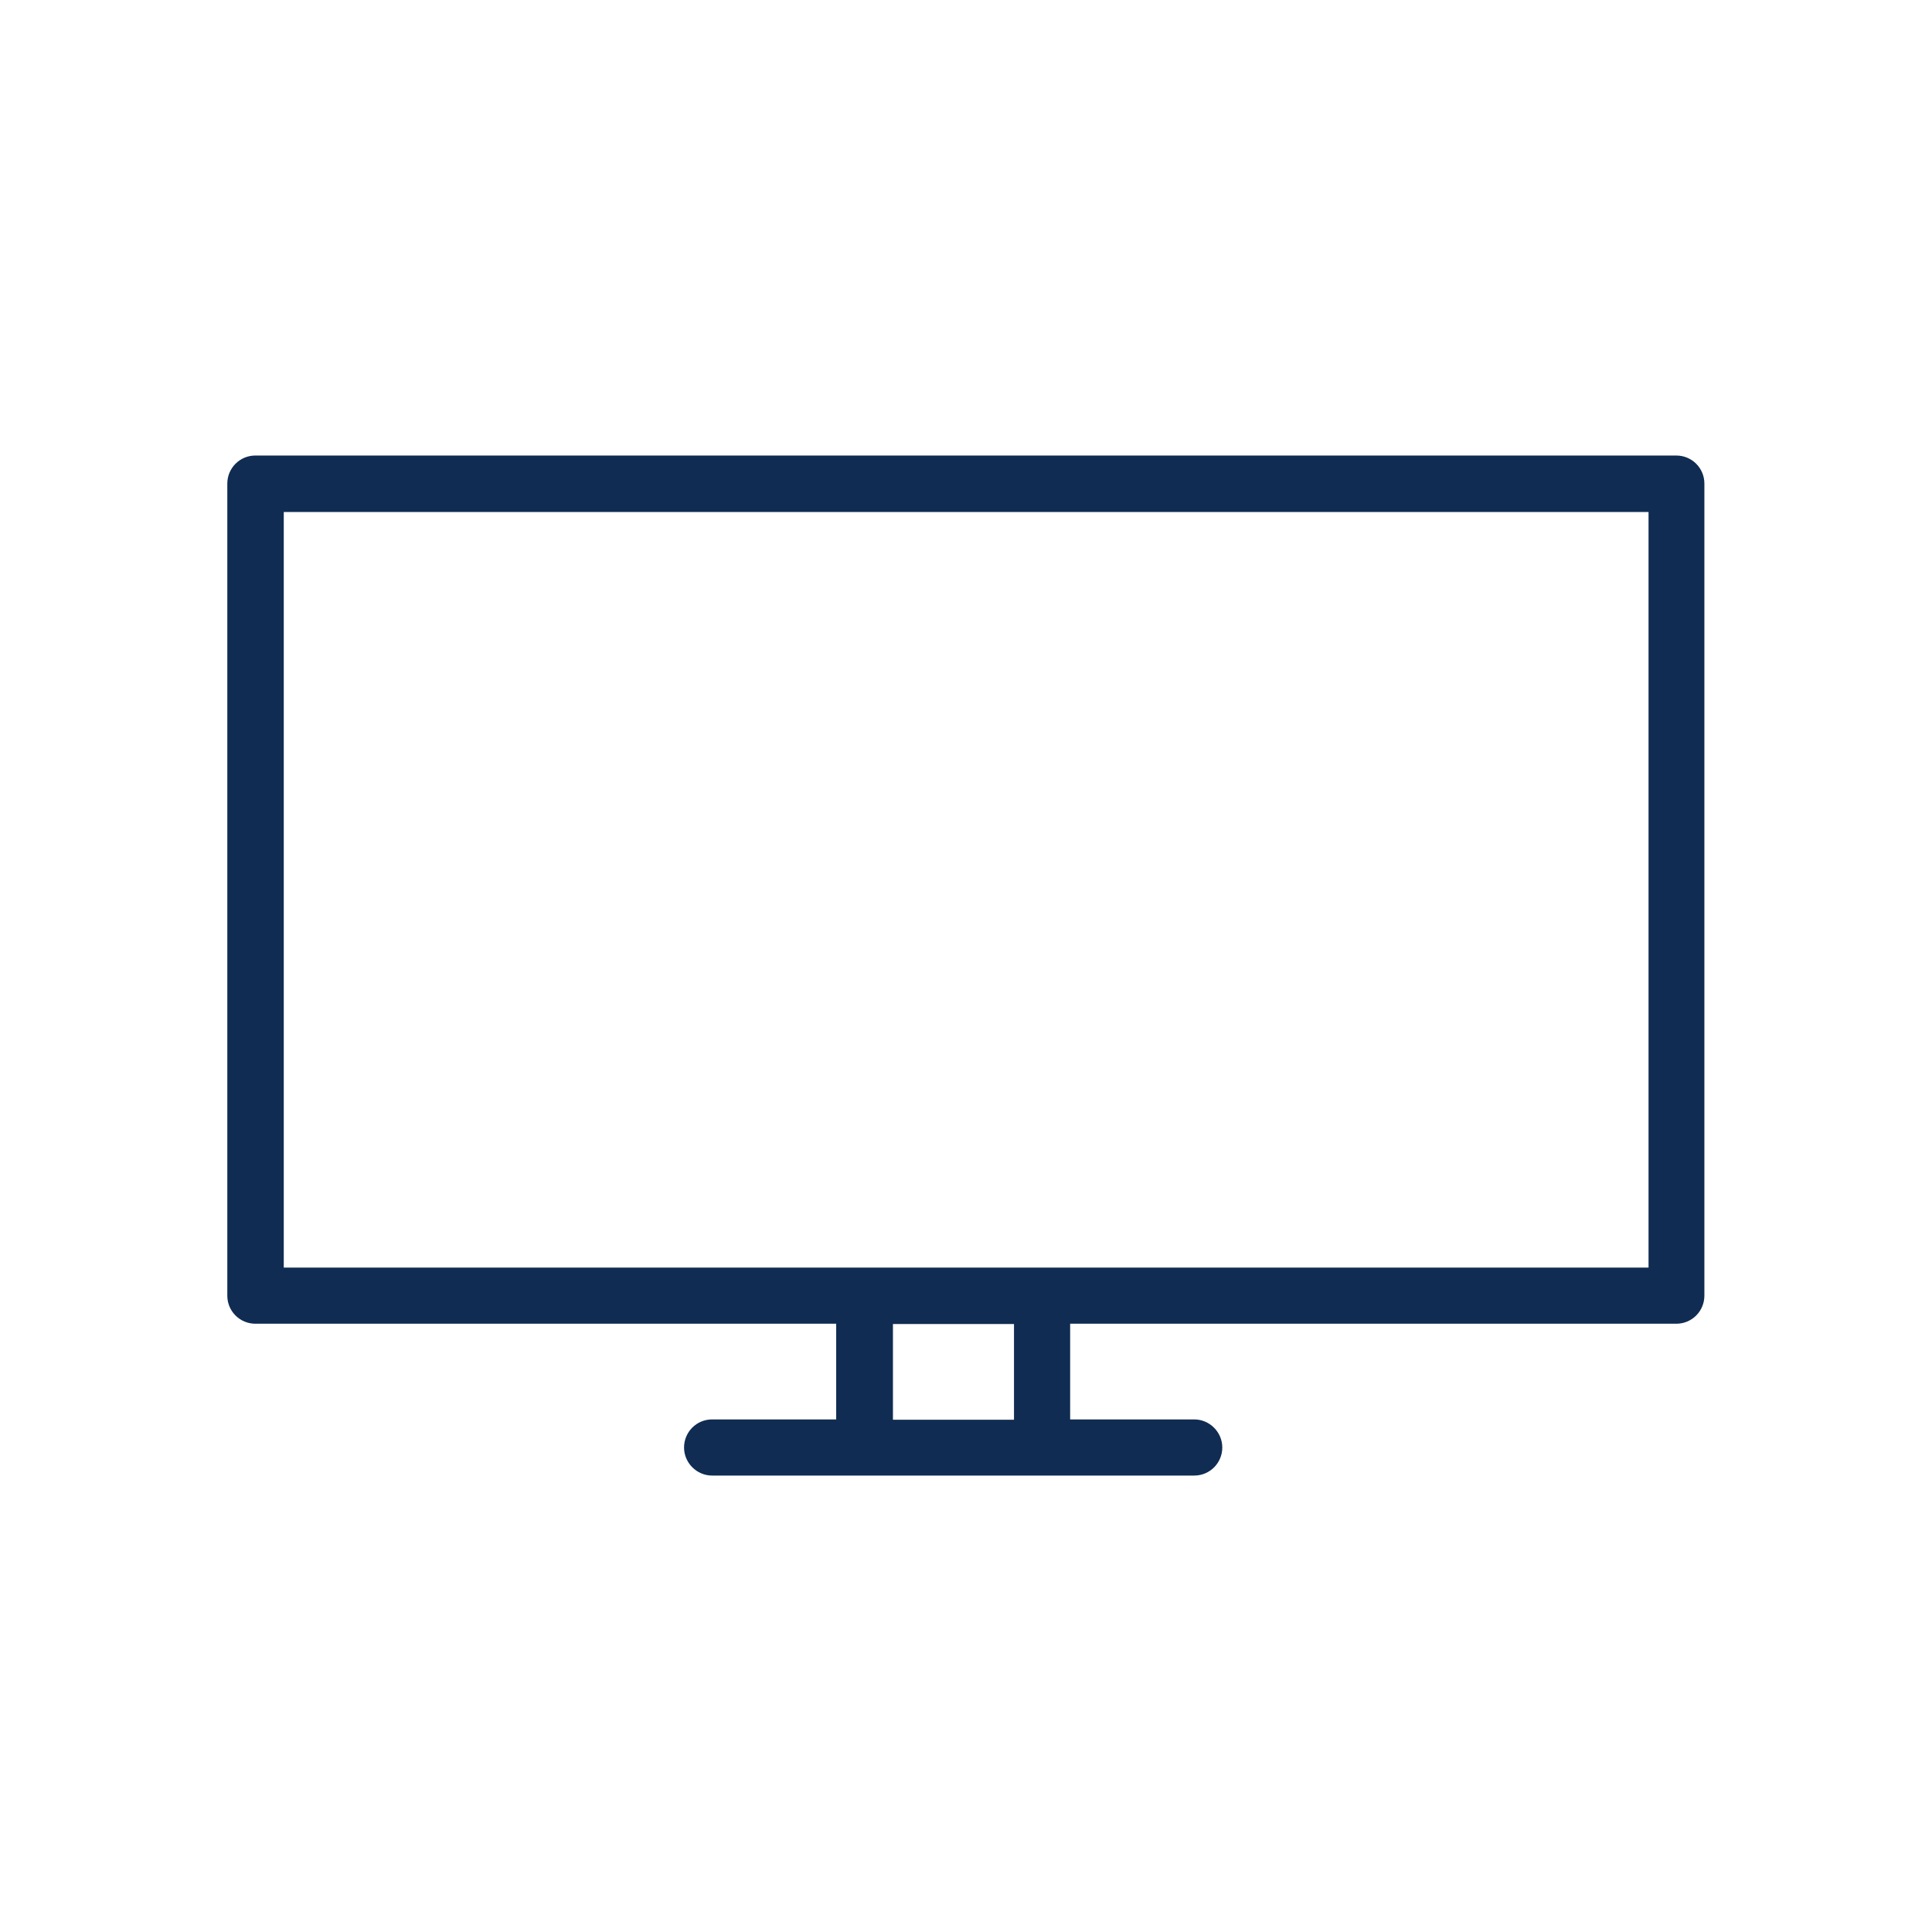
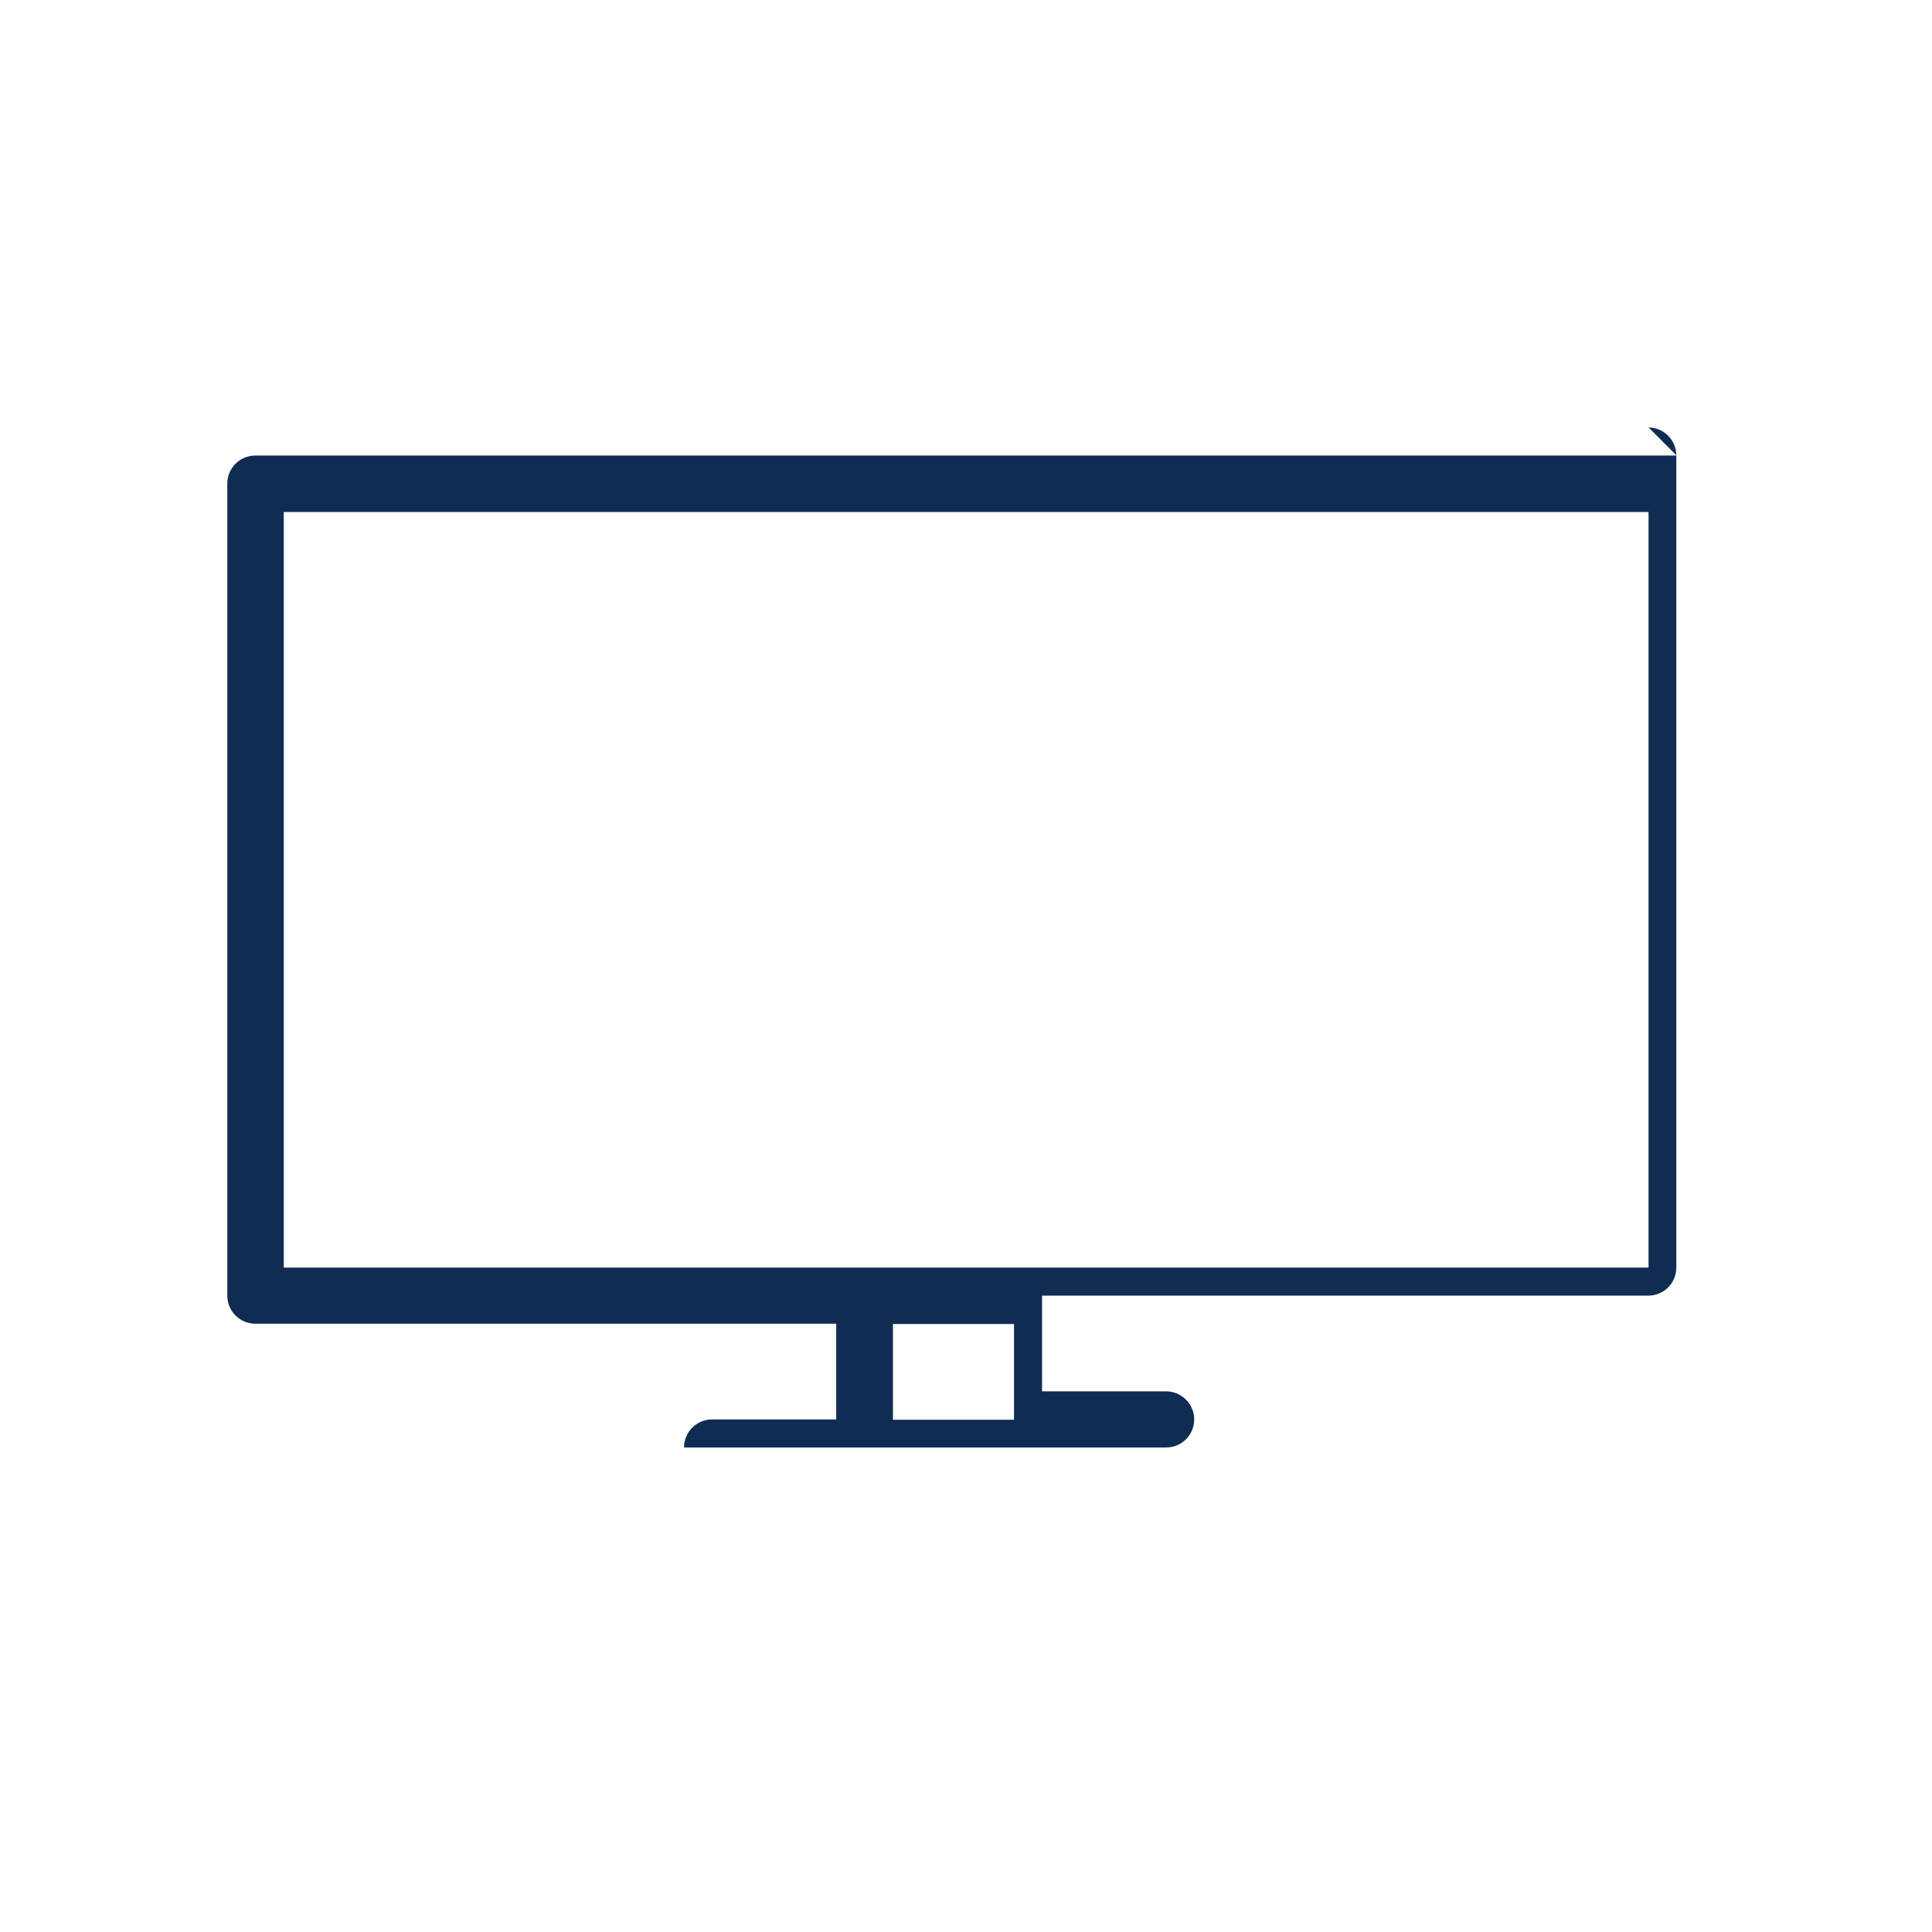
<svg xmlns="http://www.w3.org/2000/svg" id="Layer_1" data-name="Layer 1" width="64" height="64" viewBox="0 0 64 64">
  <defs>
    <style>
      .cls-1 {
        fill: #102c52;
      }
    </style>
  </defs>
-   <path class="cls-1" d="M55.54,15.09H8.46c-.52,0-.93.42-.93.93v26.9c0,.52.42.93.93.93h19.24v3.17h-4.11c-.52,0-.93.42-.93.93s.42.93.93.93h15.97c.52,0,.93-.42.93-.93s-.42-.93-.93-.93h-4.11v-3.17h20.08c.52,0,.93-.42.93-.93v-26.9c0-.52-.42-.93-.93-.93,0,0,0,0,.01,0ZM33.59,47.03h-4.01v-3.17h4.01v3.17ZM54.61,41.99H9.4v-25.03h45.21v25.03Z" />
+   <path class="cls-1" d="M55.54,15.09H8.46c-.52,0-.93.42-.93.93v26.9c0,.52.42.93.93.93h19.24v3.17h-4.11c-.52,0-.93.42-.93.93h15.97c.52,0,.93-.42.93-.93s-.42-.93-.93-.93h-4.11v-3.17h20.08c.52,0,.93-.42.93-.93v-26.9c0-.52-.42-.93-.93-.93,0,0,0,0,.01,0ZM33.59,47.03h-4.01v-3.17h4.01v3.17ZM54.61,41.99H9.4v-25.03h45.21v25.03Z" />
</svg>